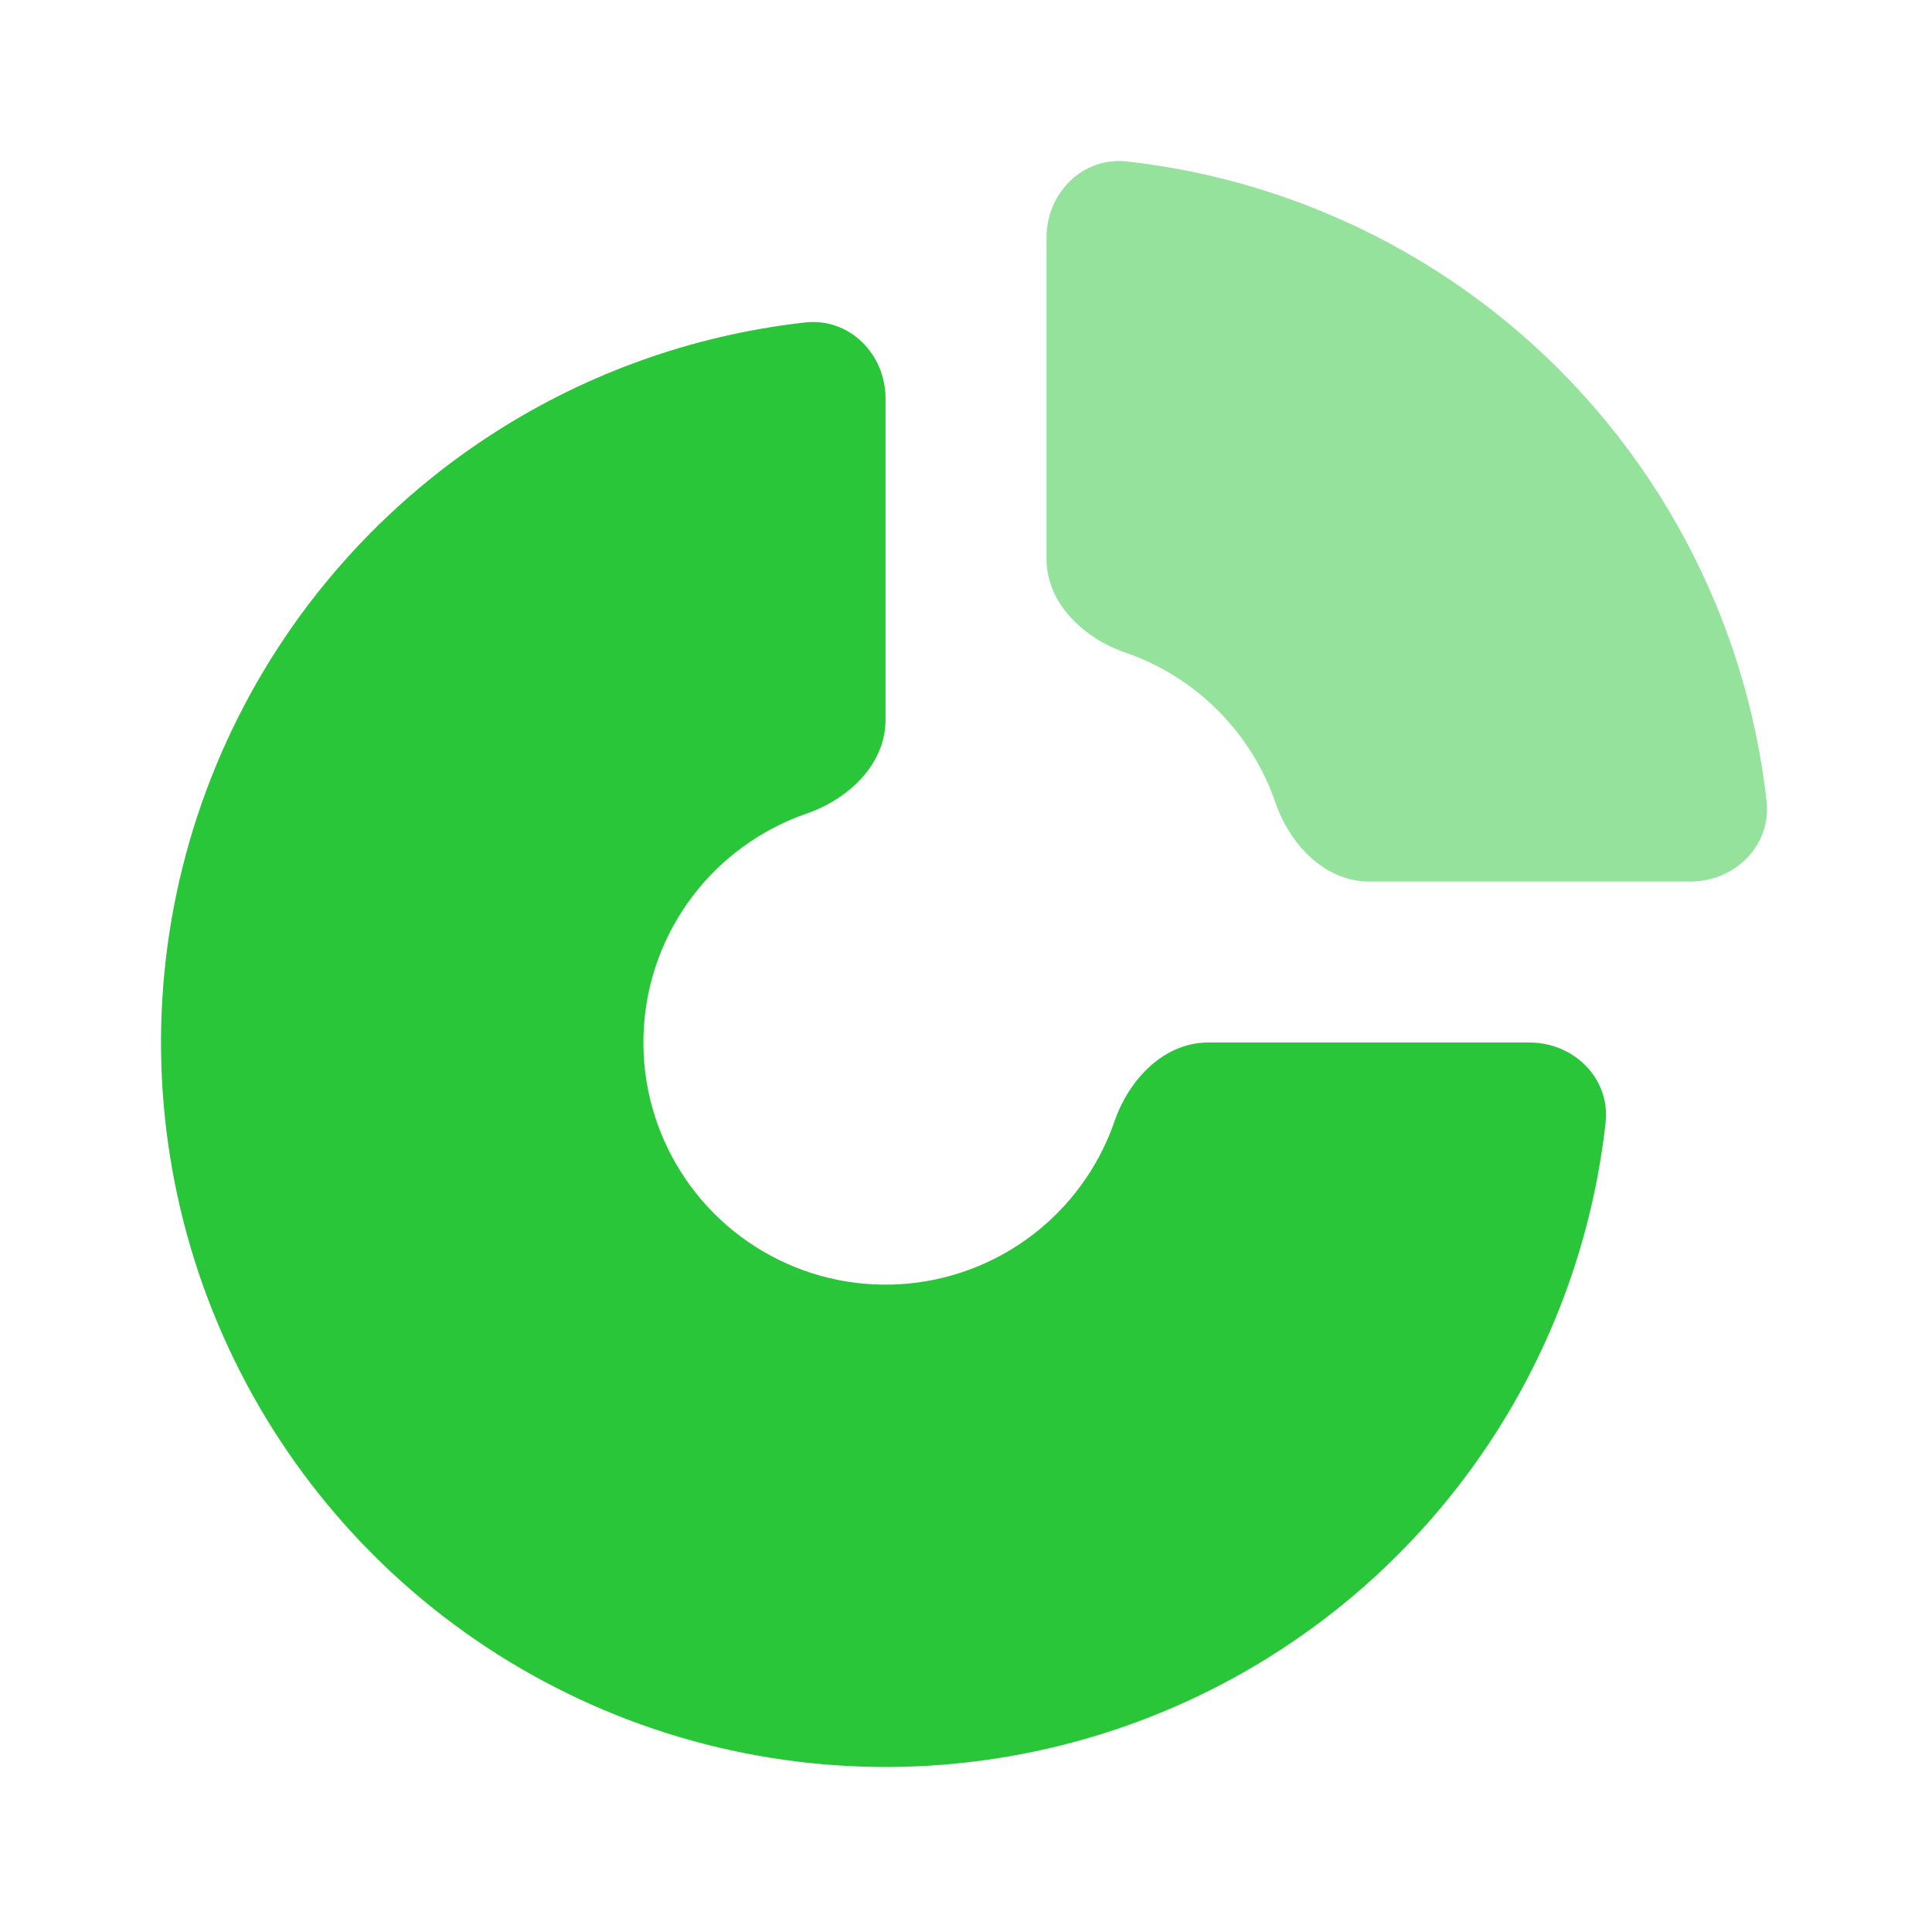
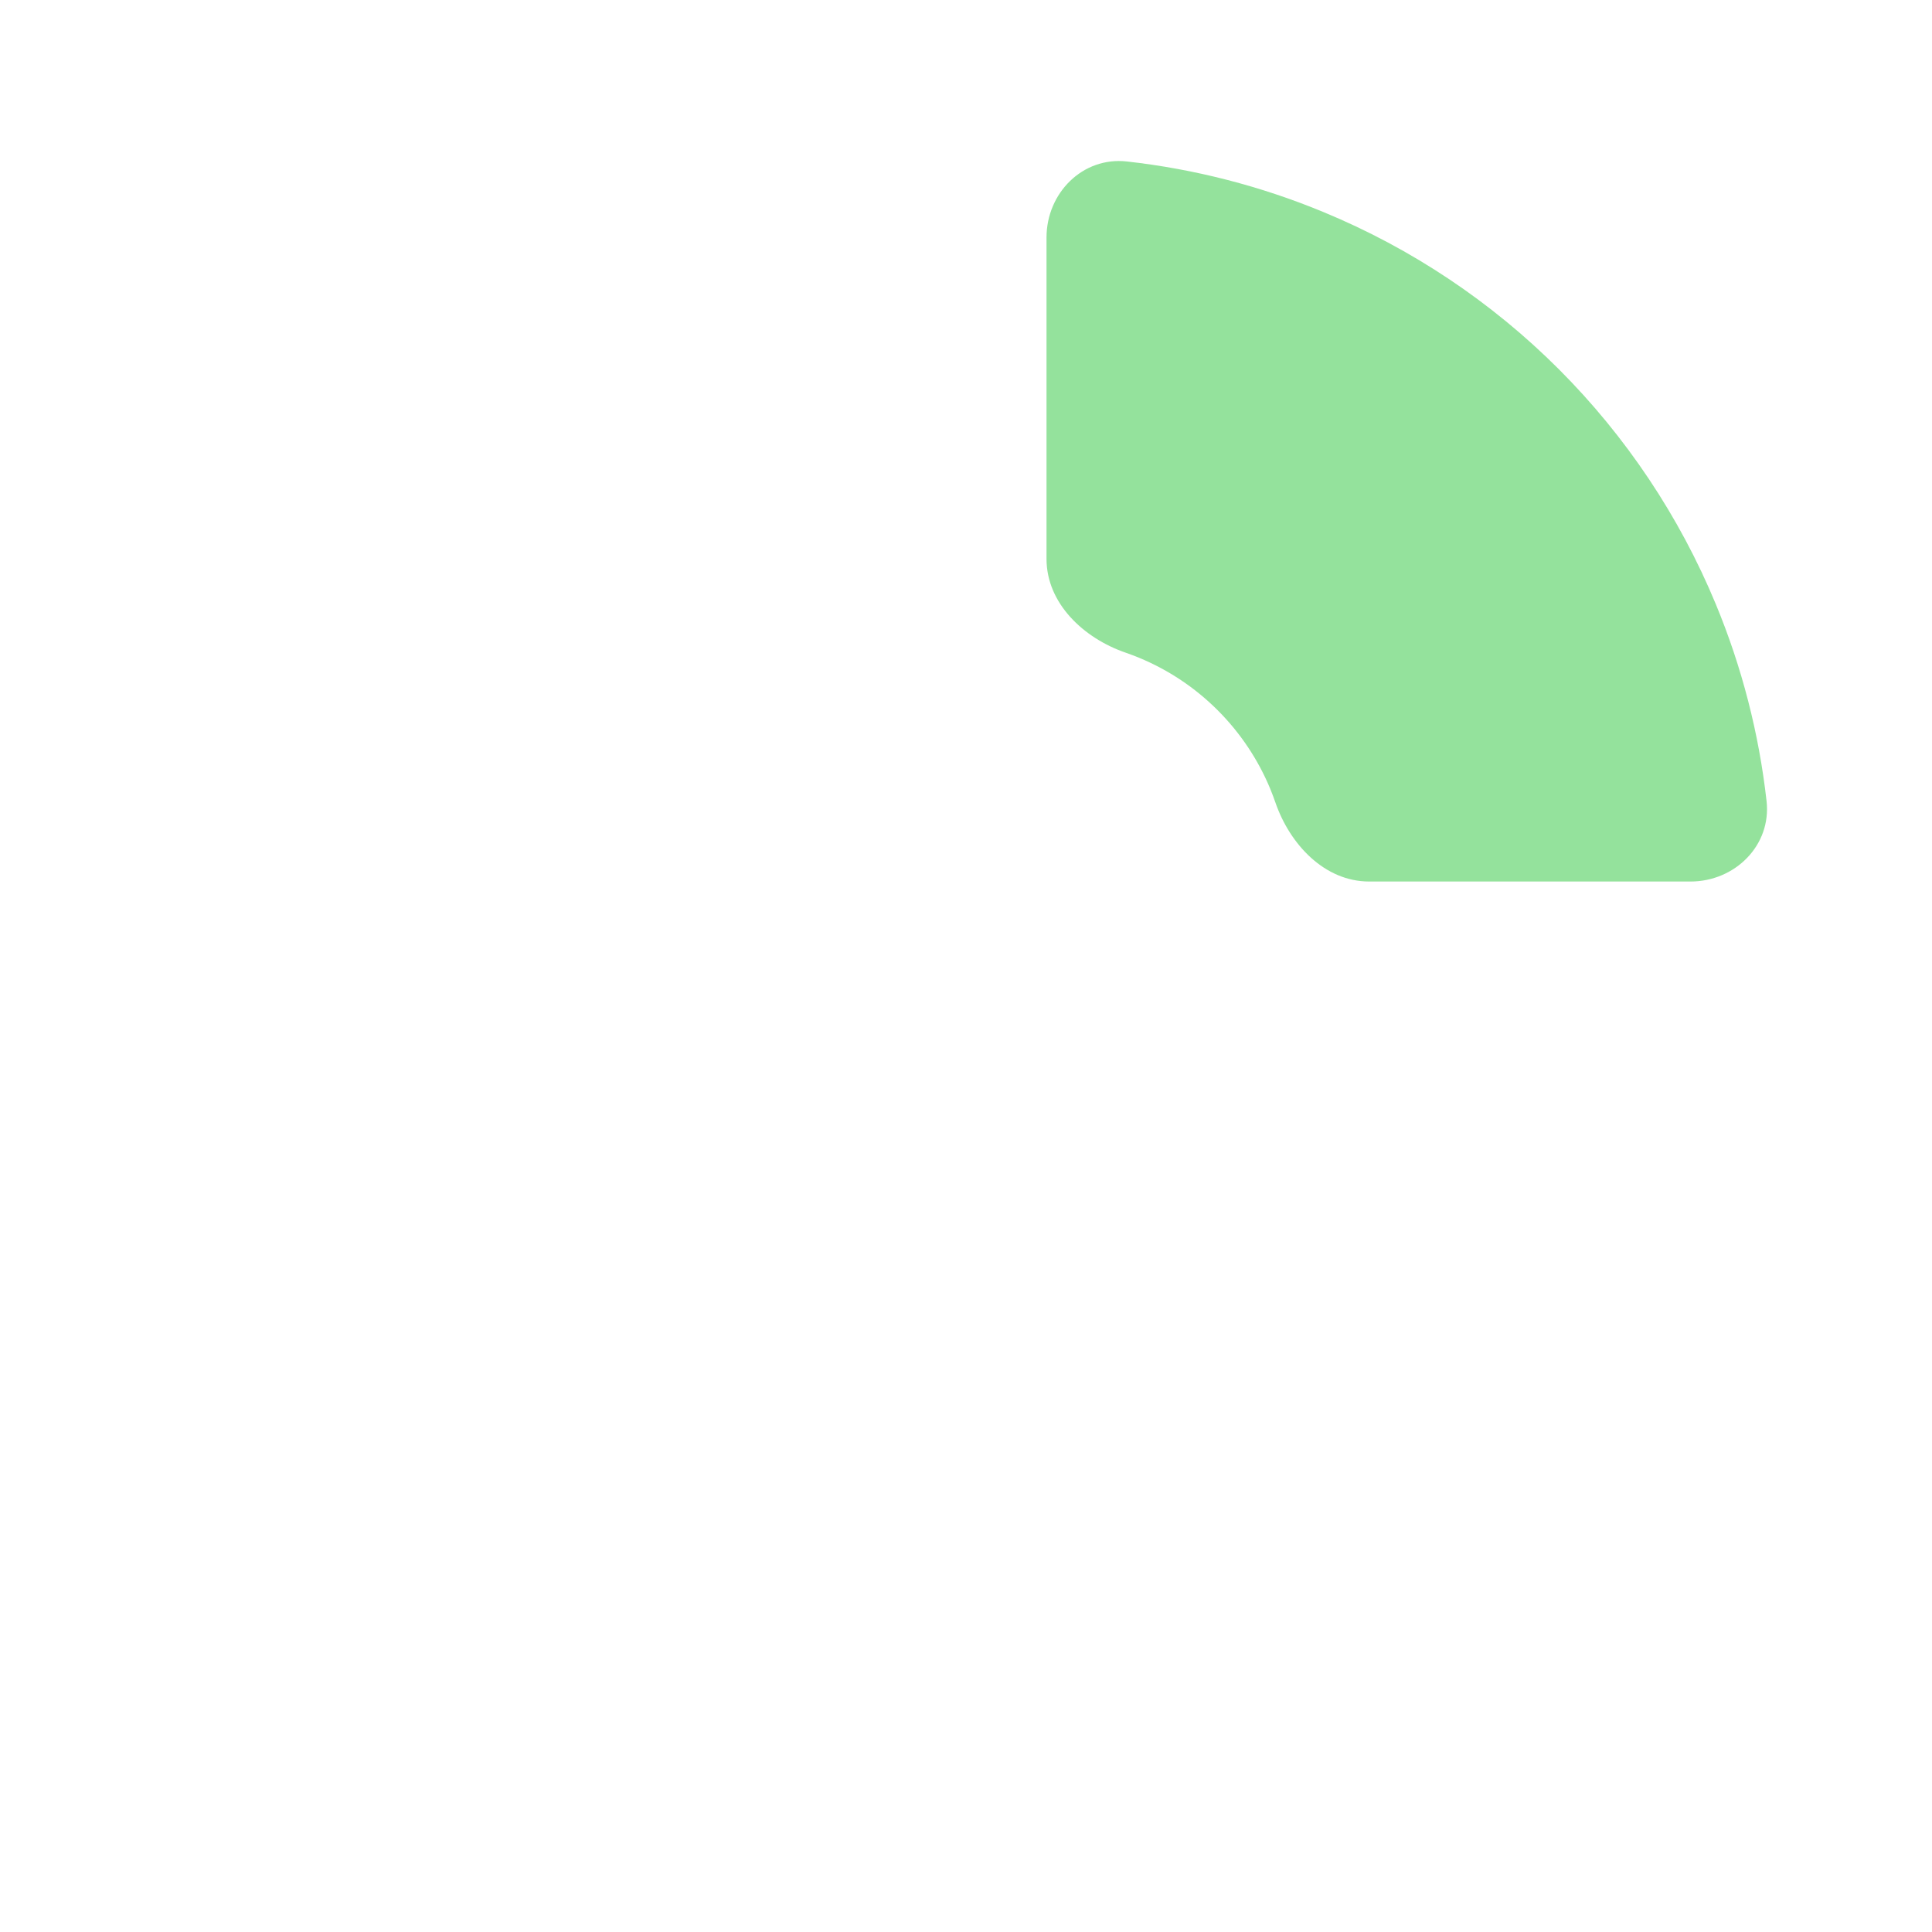
<svg xmlns="http://www.w3.org/2000/svg" width="40" height="40" viewBox="0 0 40 40" fill="none">
-   <path d="M18.334 8.25C18.334 7.33 17.585 6.574 16.671 6.676C14.292 6.942 12.004 7.773 10 9.112C7.534 10.76 5.611 13.103 4.476 15.844C3.34 18.584 3.043 21.6 3.622 24.51C4.201 27.42 5.63 30.093 7.727 32.19C9.825 34.288 12.498 35.717 15.408 36.295C18.317 36.874 21.333 36.577 24.074 35.442C26.815 34.307 29.158 32.384 30.806 29.917C32.145 27.914 32.976 25.625 33.242 23.247C33.344 22.332 32.588 21.584 31.667 21.584H25.014C24.093 21.584 23.373 22.35 23.073 23.22C22.933 23.624 22.742 24.01 22.502 24.369C21.951 25.193 21.169 25.836 20.252 26.215C19.336 26.595 18.328 26.694 17.356 26.501C16.384 26.307 15.49 25.83 14.789 25.129C14.088 24.427 13.611 23.534 13.417 22.562C13.224 21.589 13.323 20.581 13.702 19.665C14.082 18.749 14.724 17.966 15.549 17.416C15.908 17.176 16.294 16.985 16.698 16.845C17.568 16.545 18.334 15.824 18.334 14.904V8.25Z" fill="#2AC63A" />
  <path d="M35 18.251C35.921 18.251 36.677 17.502 36.575 16.587C36.418 15.189 36.066 13.816 35.525 12.511C34.771 10.691 33.666 9.037 32.274 7.644C30.881 6.251 29.227 5.146 27.407 4.393C26.102 3.852 24.729 3.499 23.33 3.343C22.415 3.241 21.667 3.997 21.667 4.917V11.571C21.667 12.491 22.433 13.212 23.303 13.512C23.398 13.545 23.492 13.581 23.585 13.619C24.194 13.871 24.746 14.24 25.212 14.706C25.677 15.171 26.047 15.724 26.299 16.332C26.337 16.425 26.373 16.52 26.406 16.615C26.706 17.485 27.426 18.251 28.347 18.251H35Z" fill="#2AC63A" fill-opacity="0.5" />
</svg>